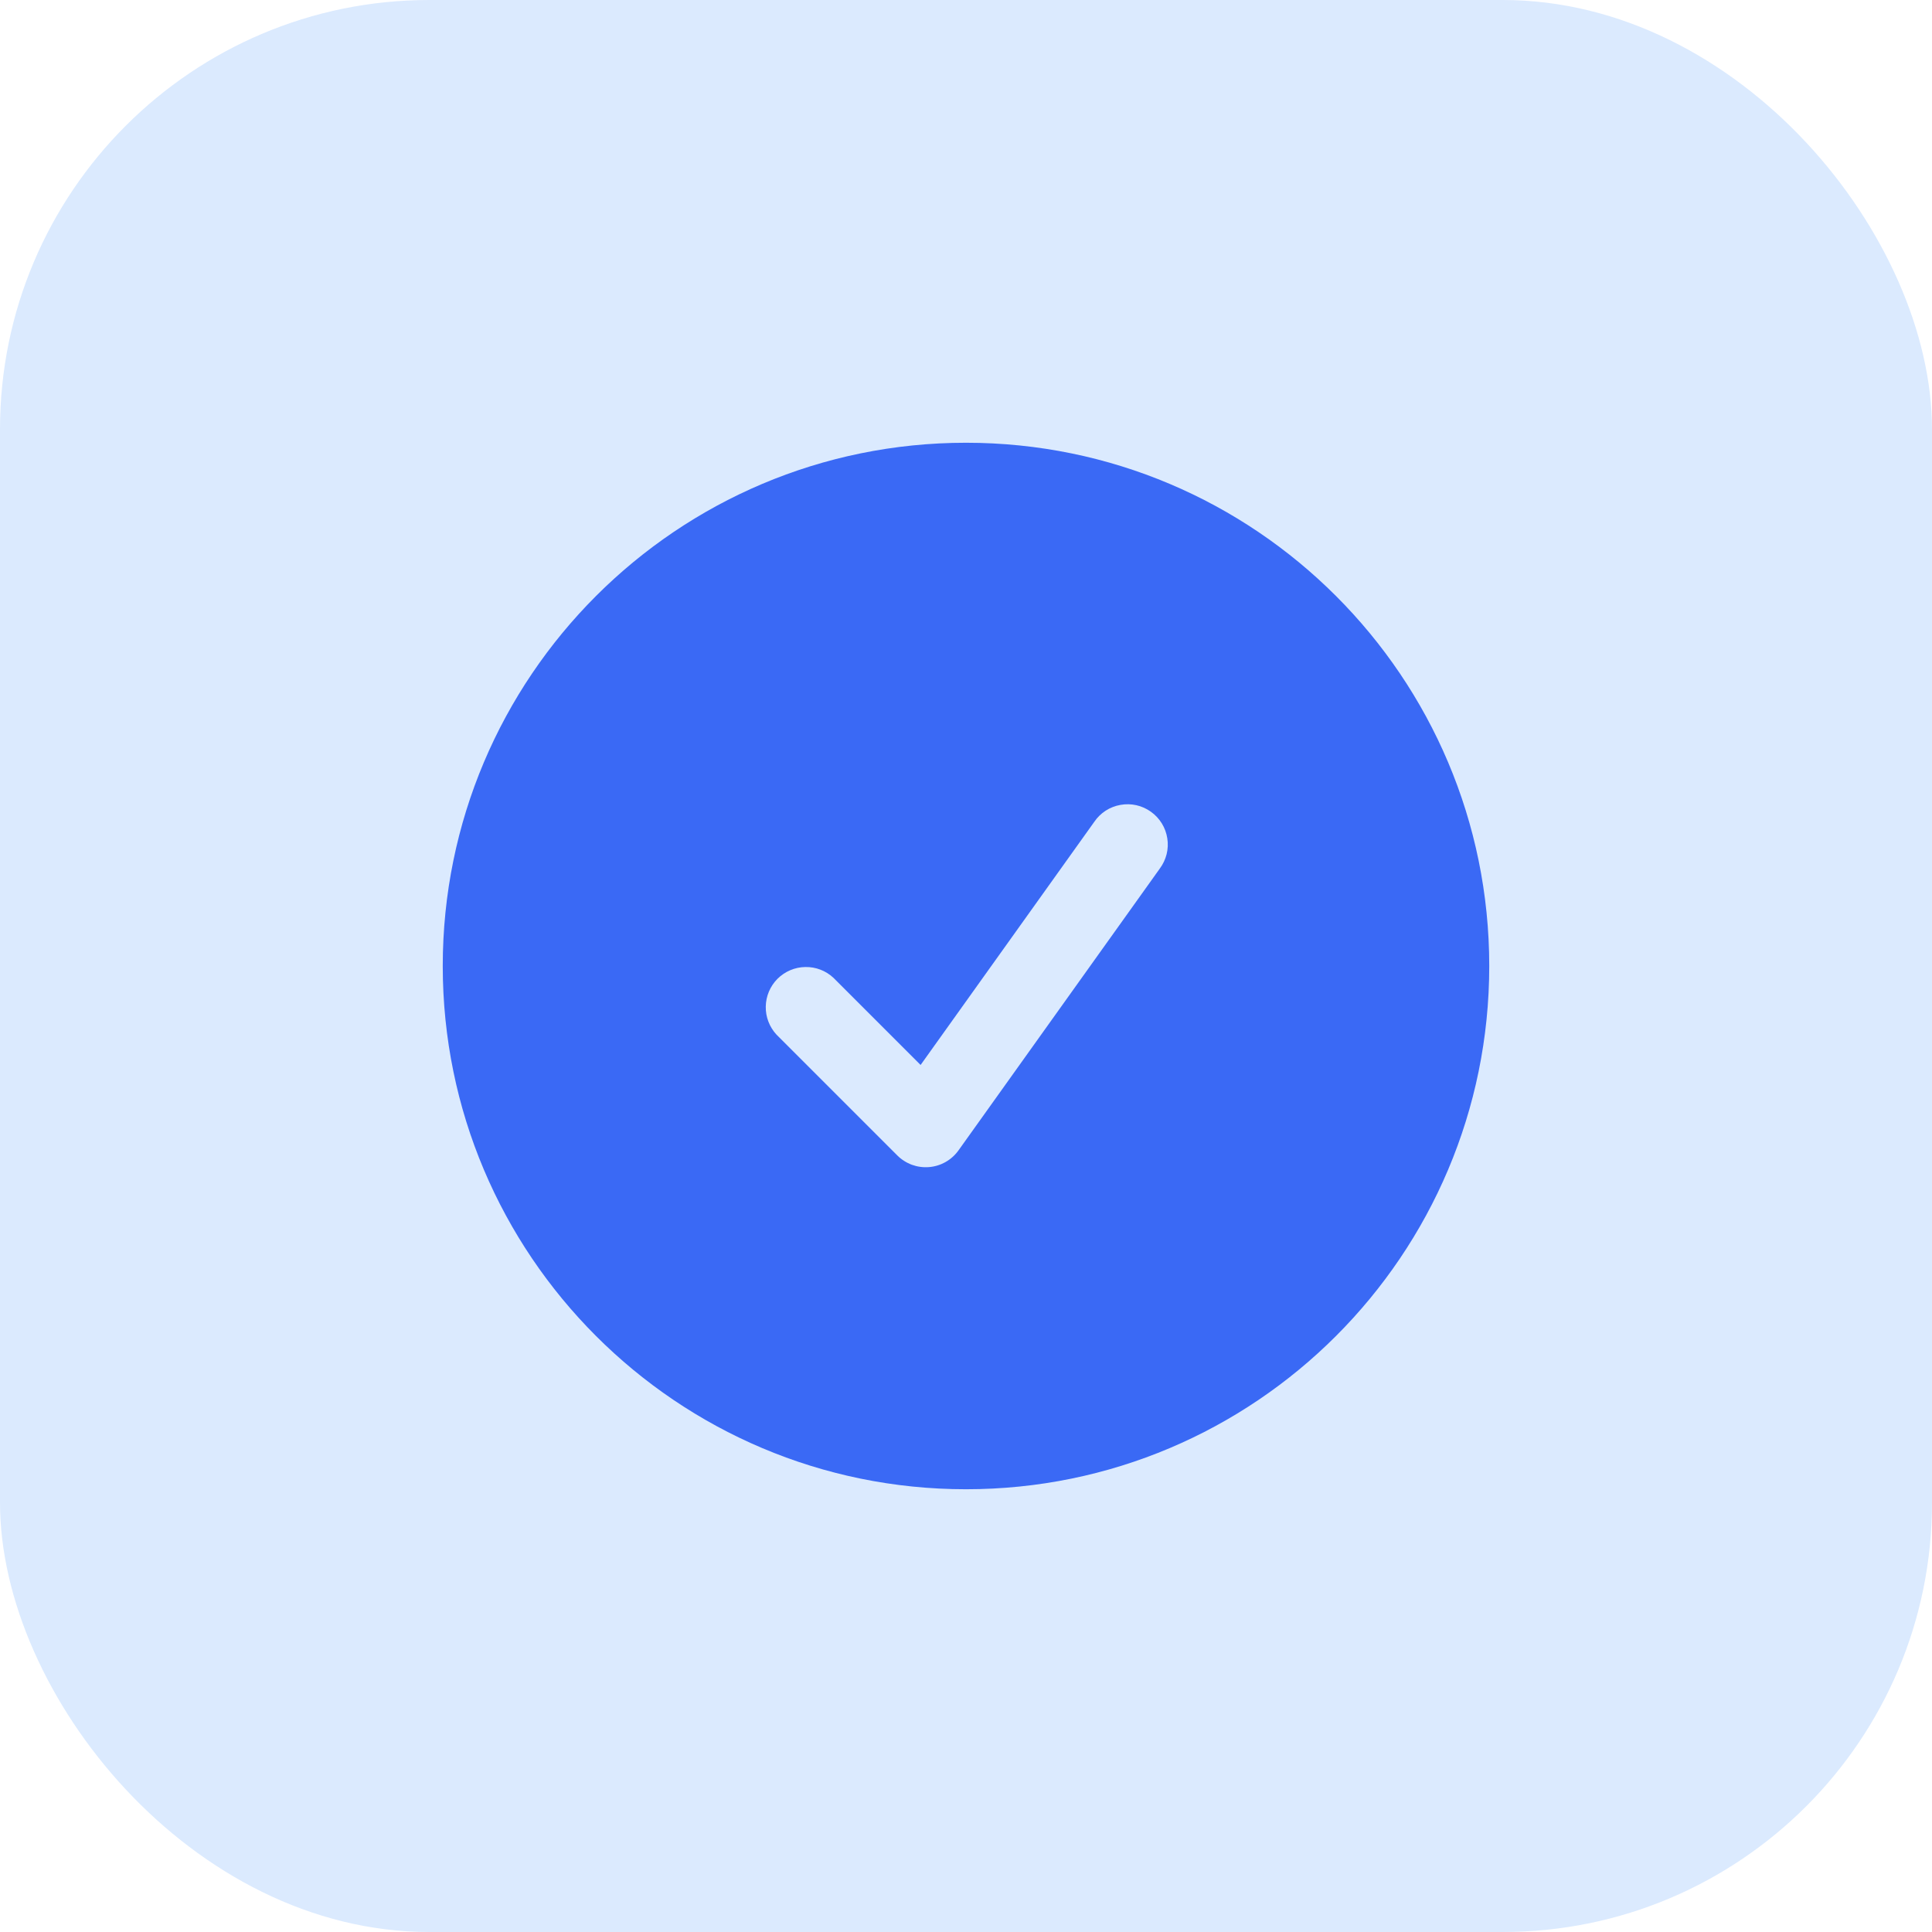
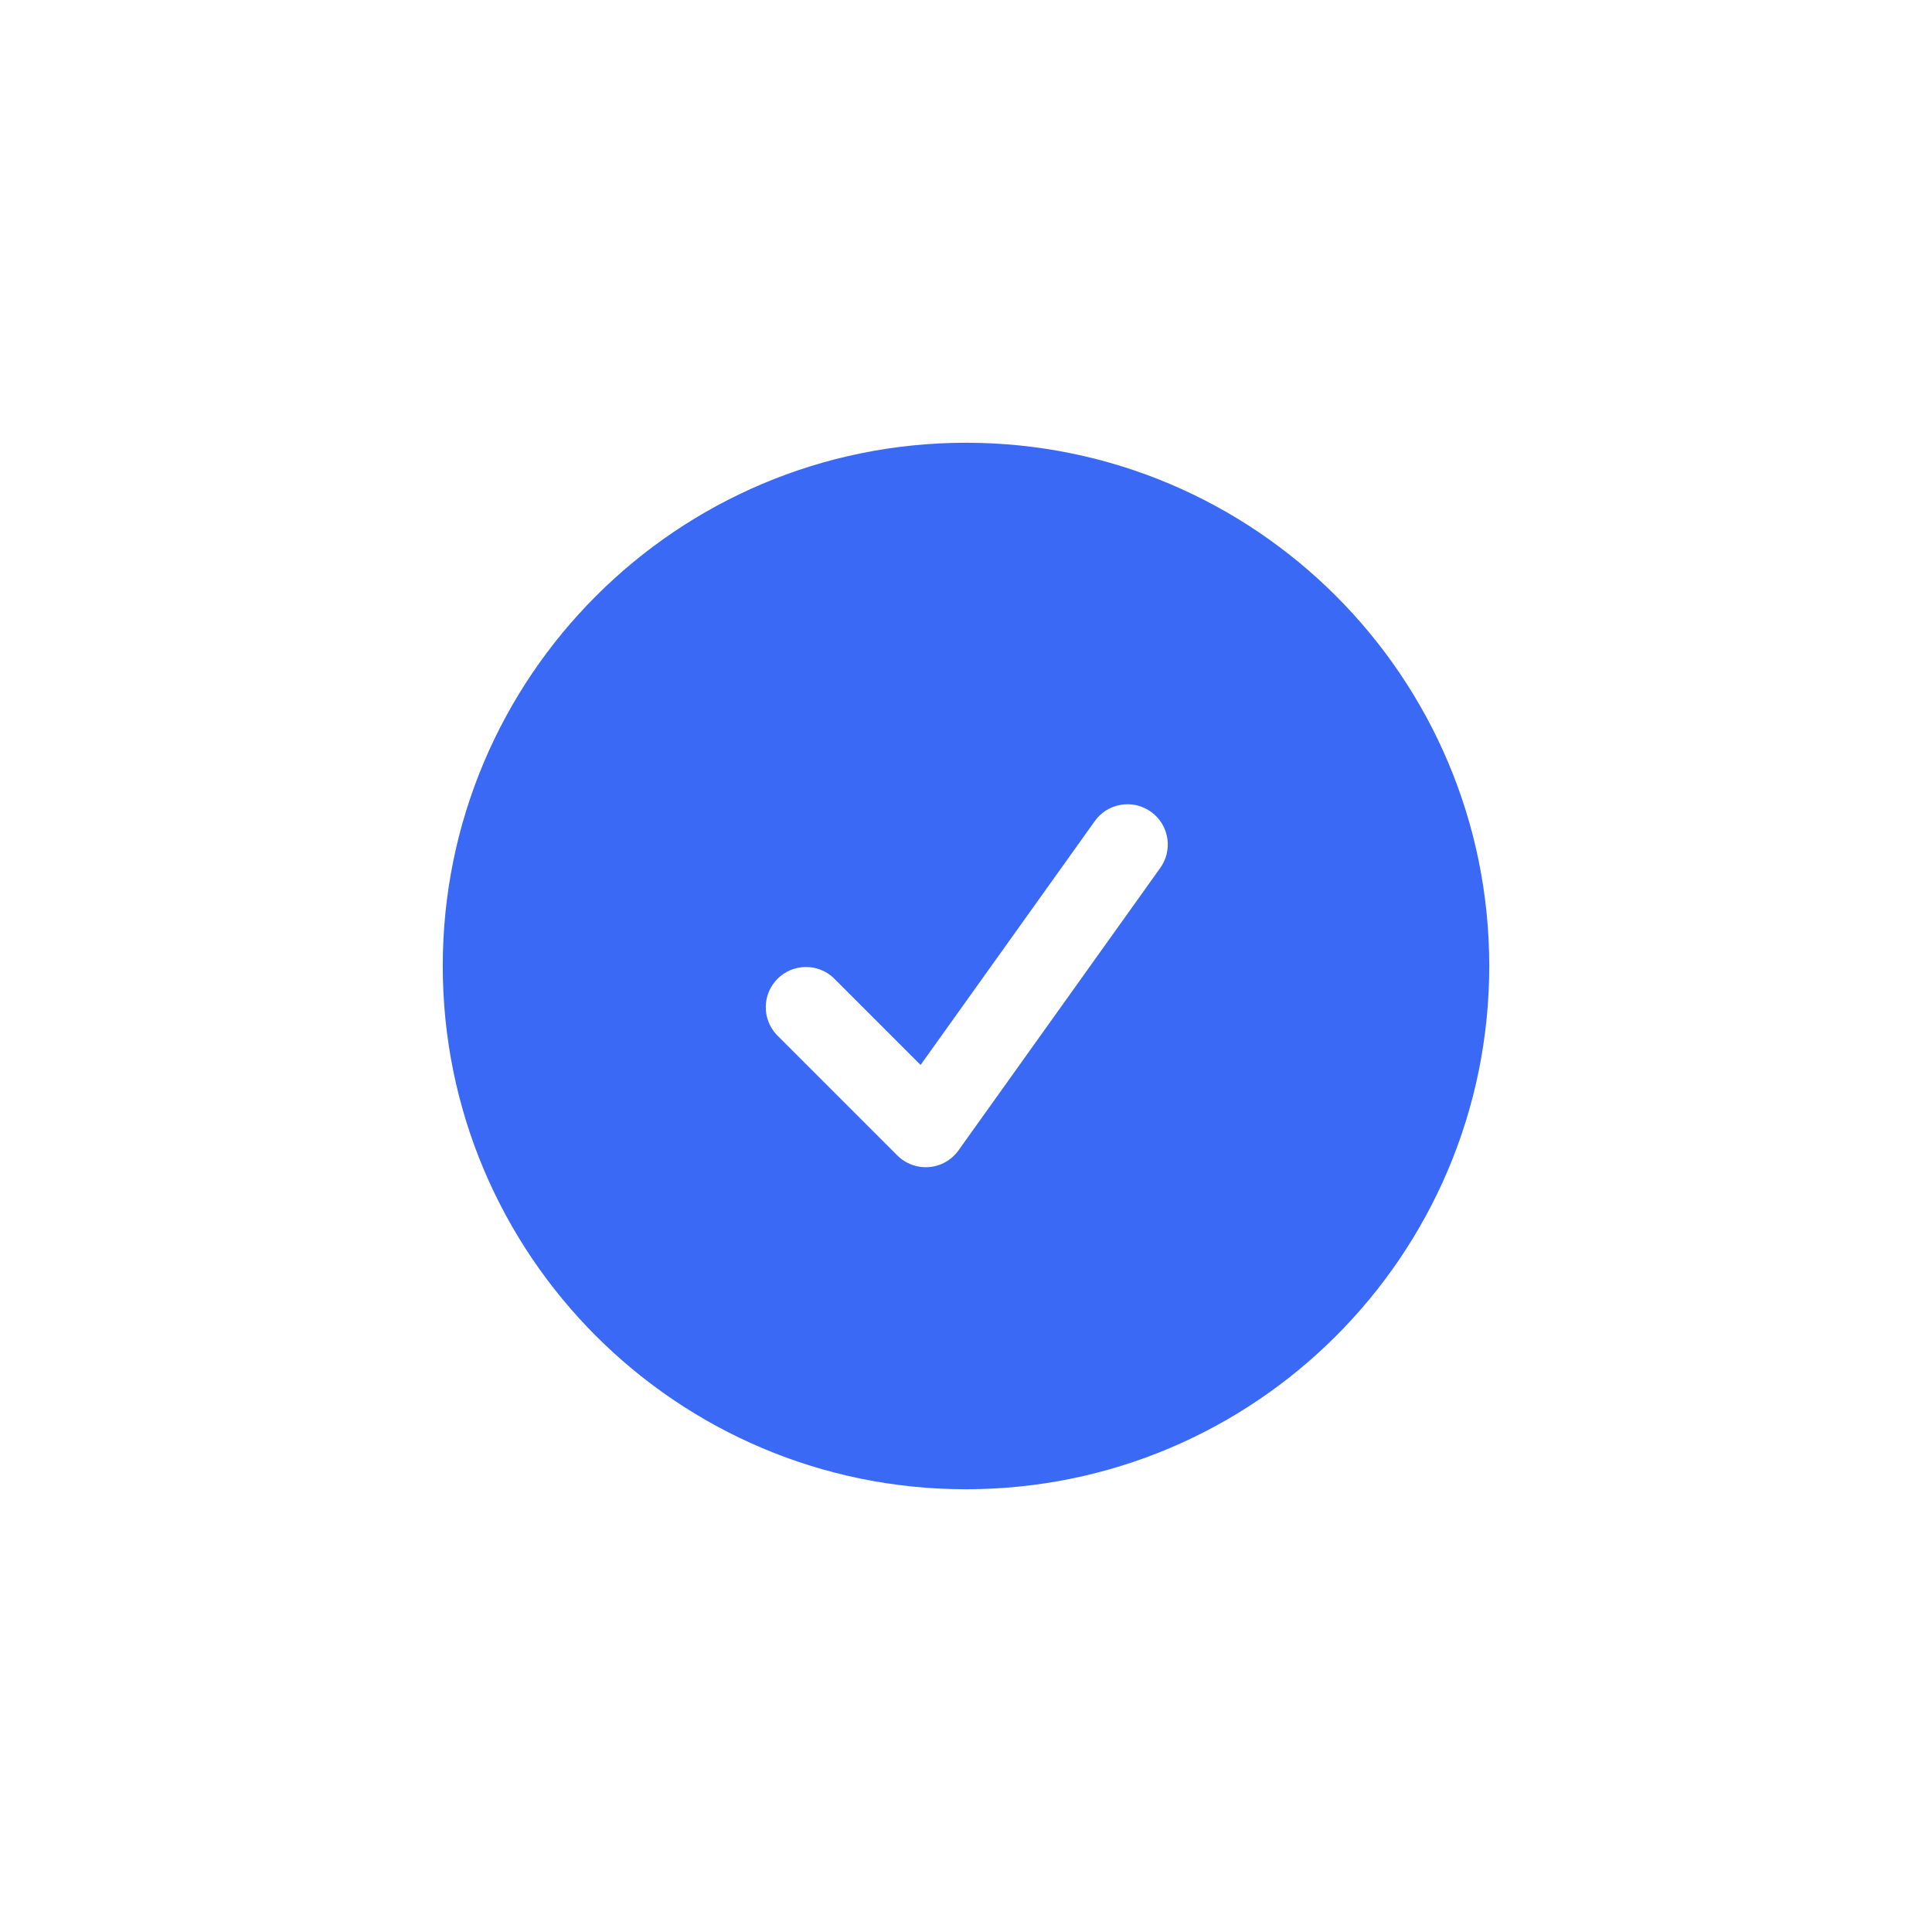
<svg xmlns="http://www.w3.org/2000/svg" width="36" height="36" viewBox="0 0 36 36" fill="none">
-   <rect width="36" height="36" rx="8" fill="#DBEAFE" />
  <path fill-rule="evenodd" clip-rule="evenodd" d="M8.25 18C8.25 12.615 12.615 8.25 18 8.25C23.385 8.25 27.75 12.615 27.75 18C27.75 23.385 23.385 27.75 18 27.75C12.615 27.75 8.25 23.385 8.25 18ZM21.61 16.186C21.67 16.106 21.713 16.015 21.738 15.918C21.762 15.821 21.767 15.72 21.751 15.621C21.736 15.523 21.701 15.428 21.649 15.343C21.596 15.258 21.528 15.184 21.446 15.126C21.365 15.068 21.273 15.026 21.175 15.004C21.078 14.982 20.977 14.98 20.878 14.998C20.78 15.015 20.686 15.052 20.602 15.106C20.518 15.161 20.446 15.231 20.39 15.314L17.154 19.844L15.53 18.22C15.388 18.087 15.2 18.015 15.005 18.019C14.811 18.022 14.626 18.101 14.488 18.238C14.351 18.376 14.272 18.561 14.269 18.756C14.265 18.95 14.338 19.138 14.47 19.28L16.72 21.53C16.797 21.607 16.89 21.666 16.992 21.704C17.094 21.741 17.203 21.756 17.312 21.747C17.42 21.738 17.526 21.706 17.62 21.652C17.715 21.598 17.797 21.524 17.86 21.436L21.61 16.186Z" fill="#3A69F5" />
</svg>